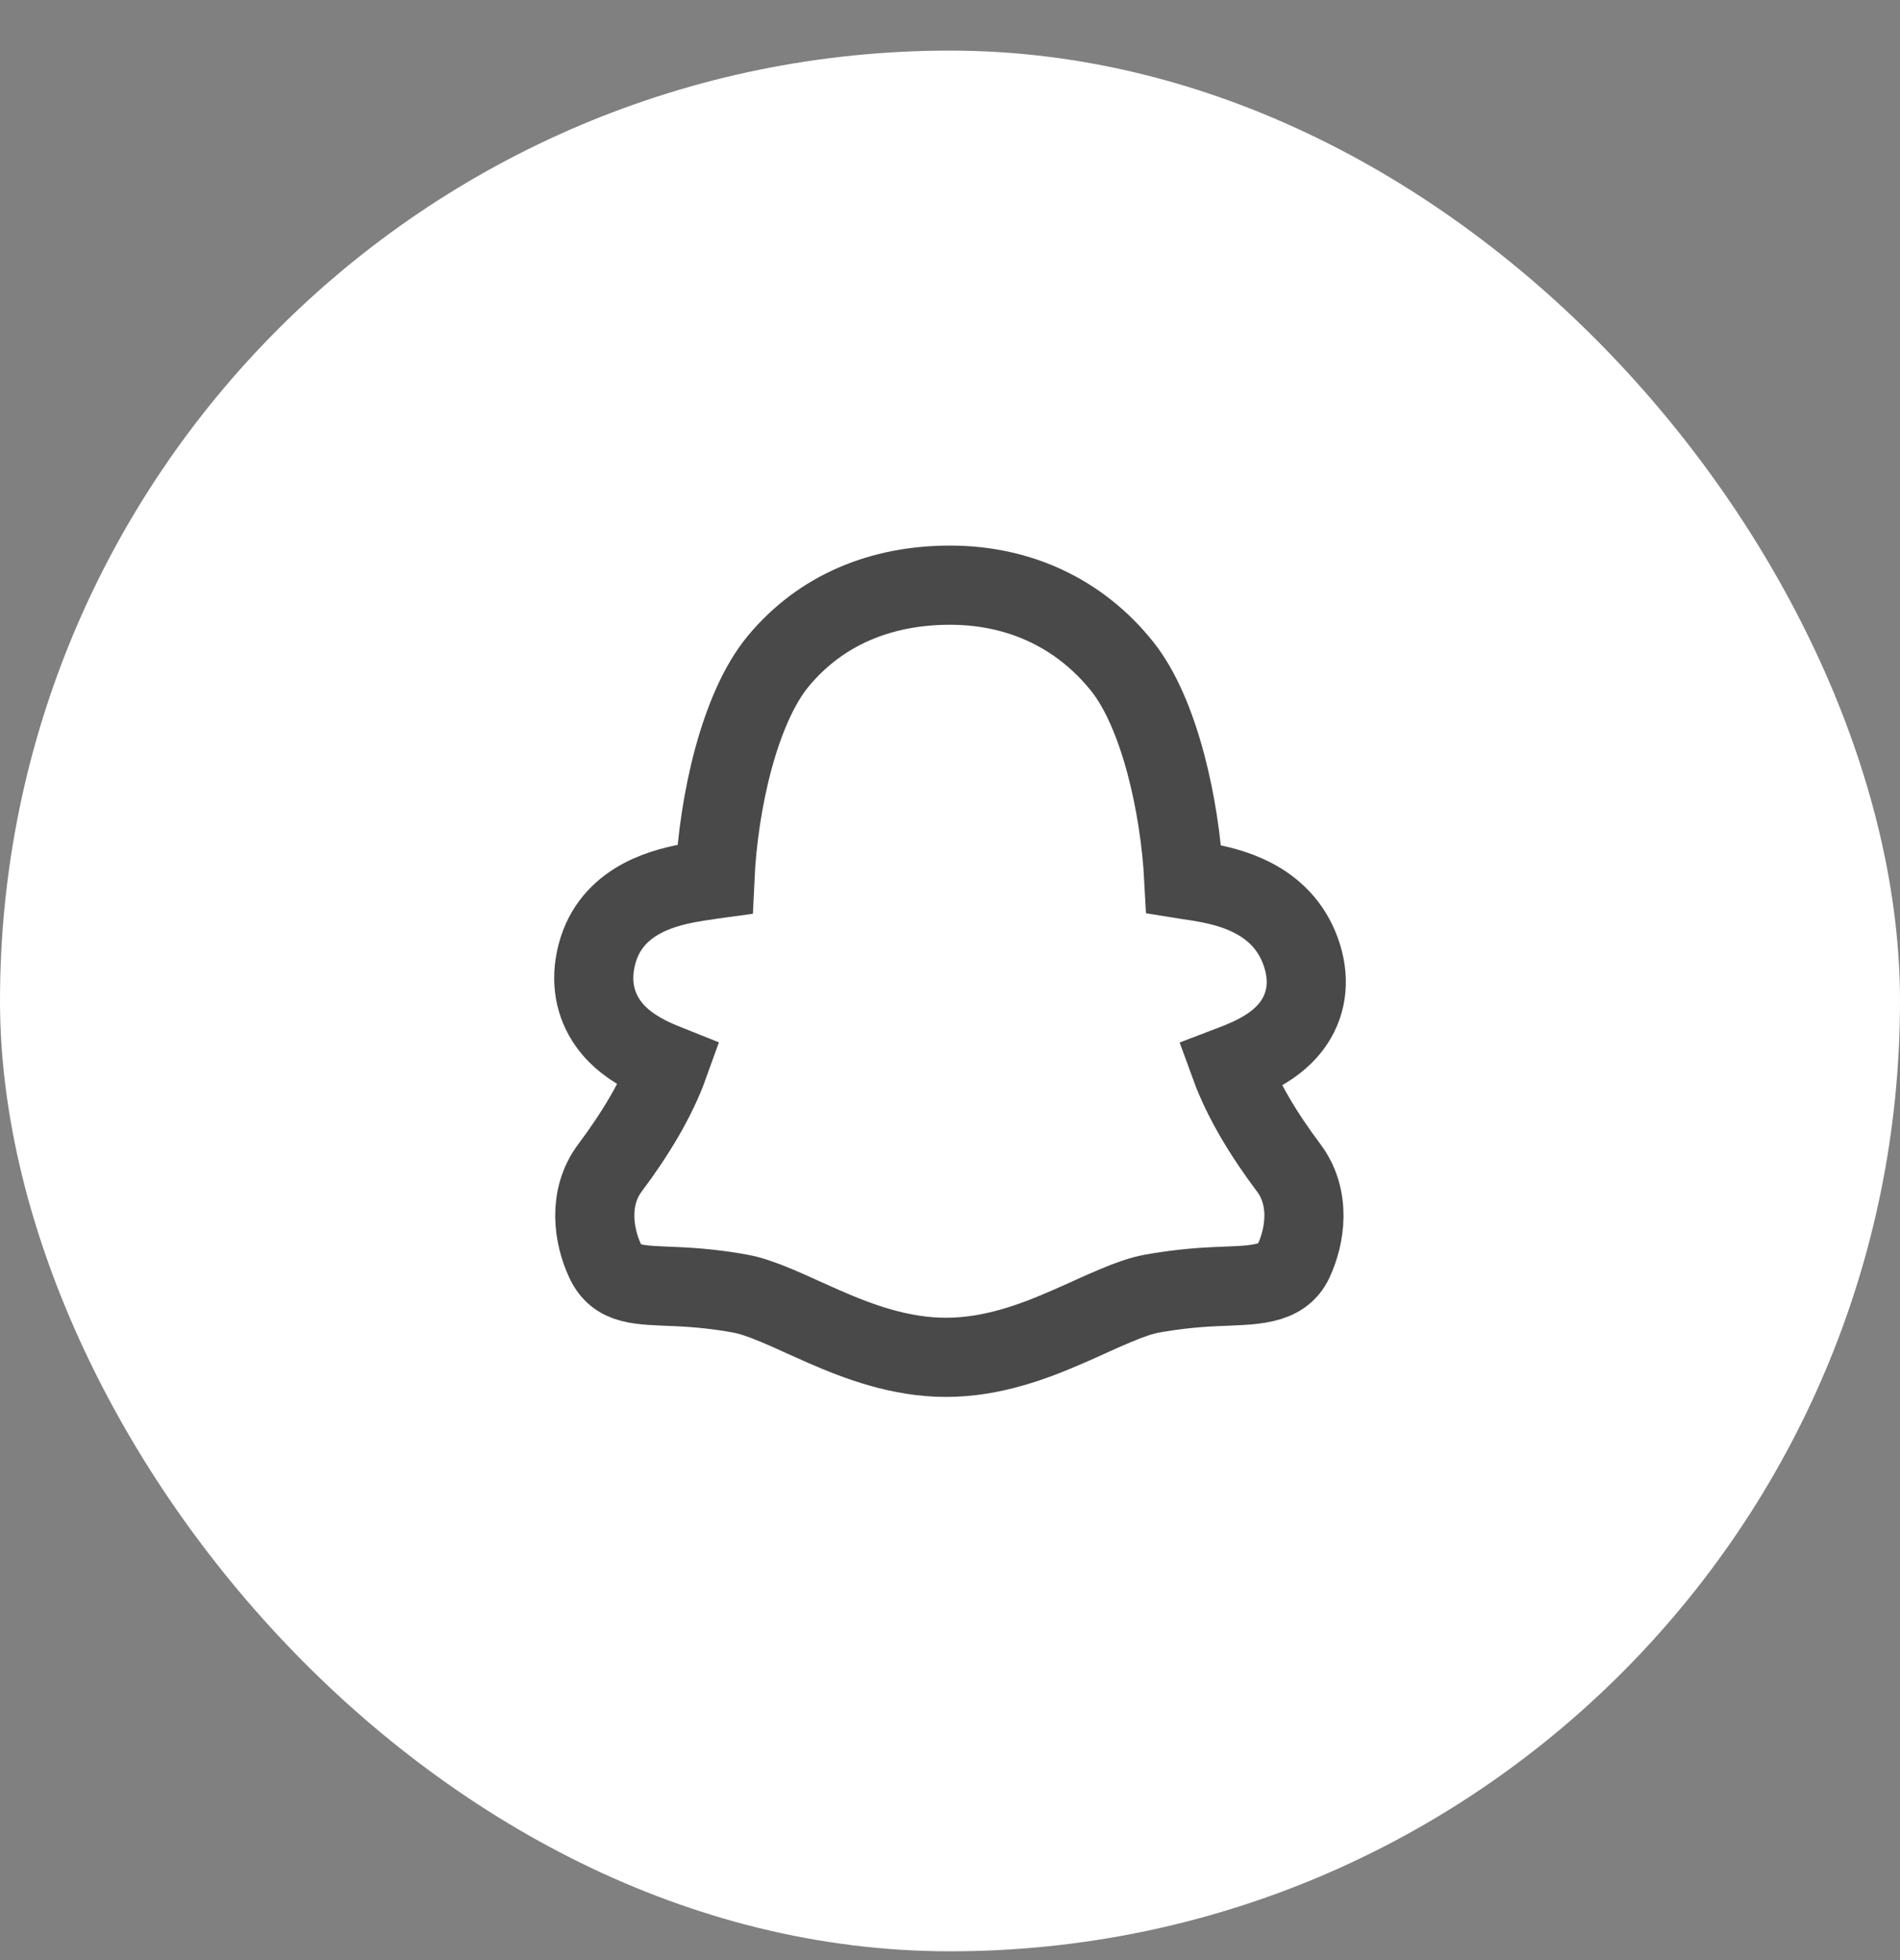
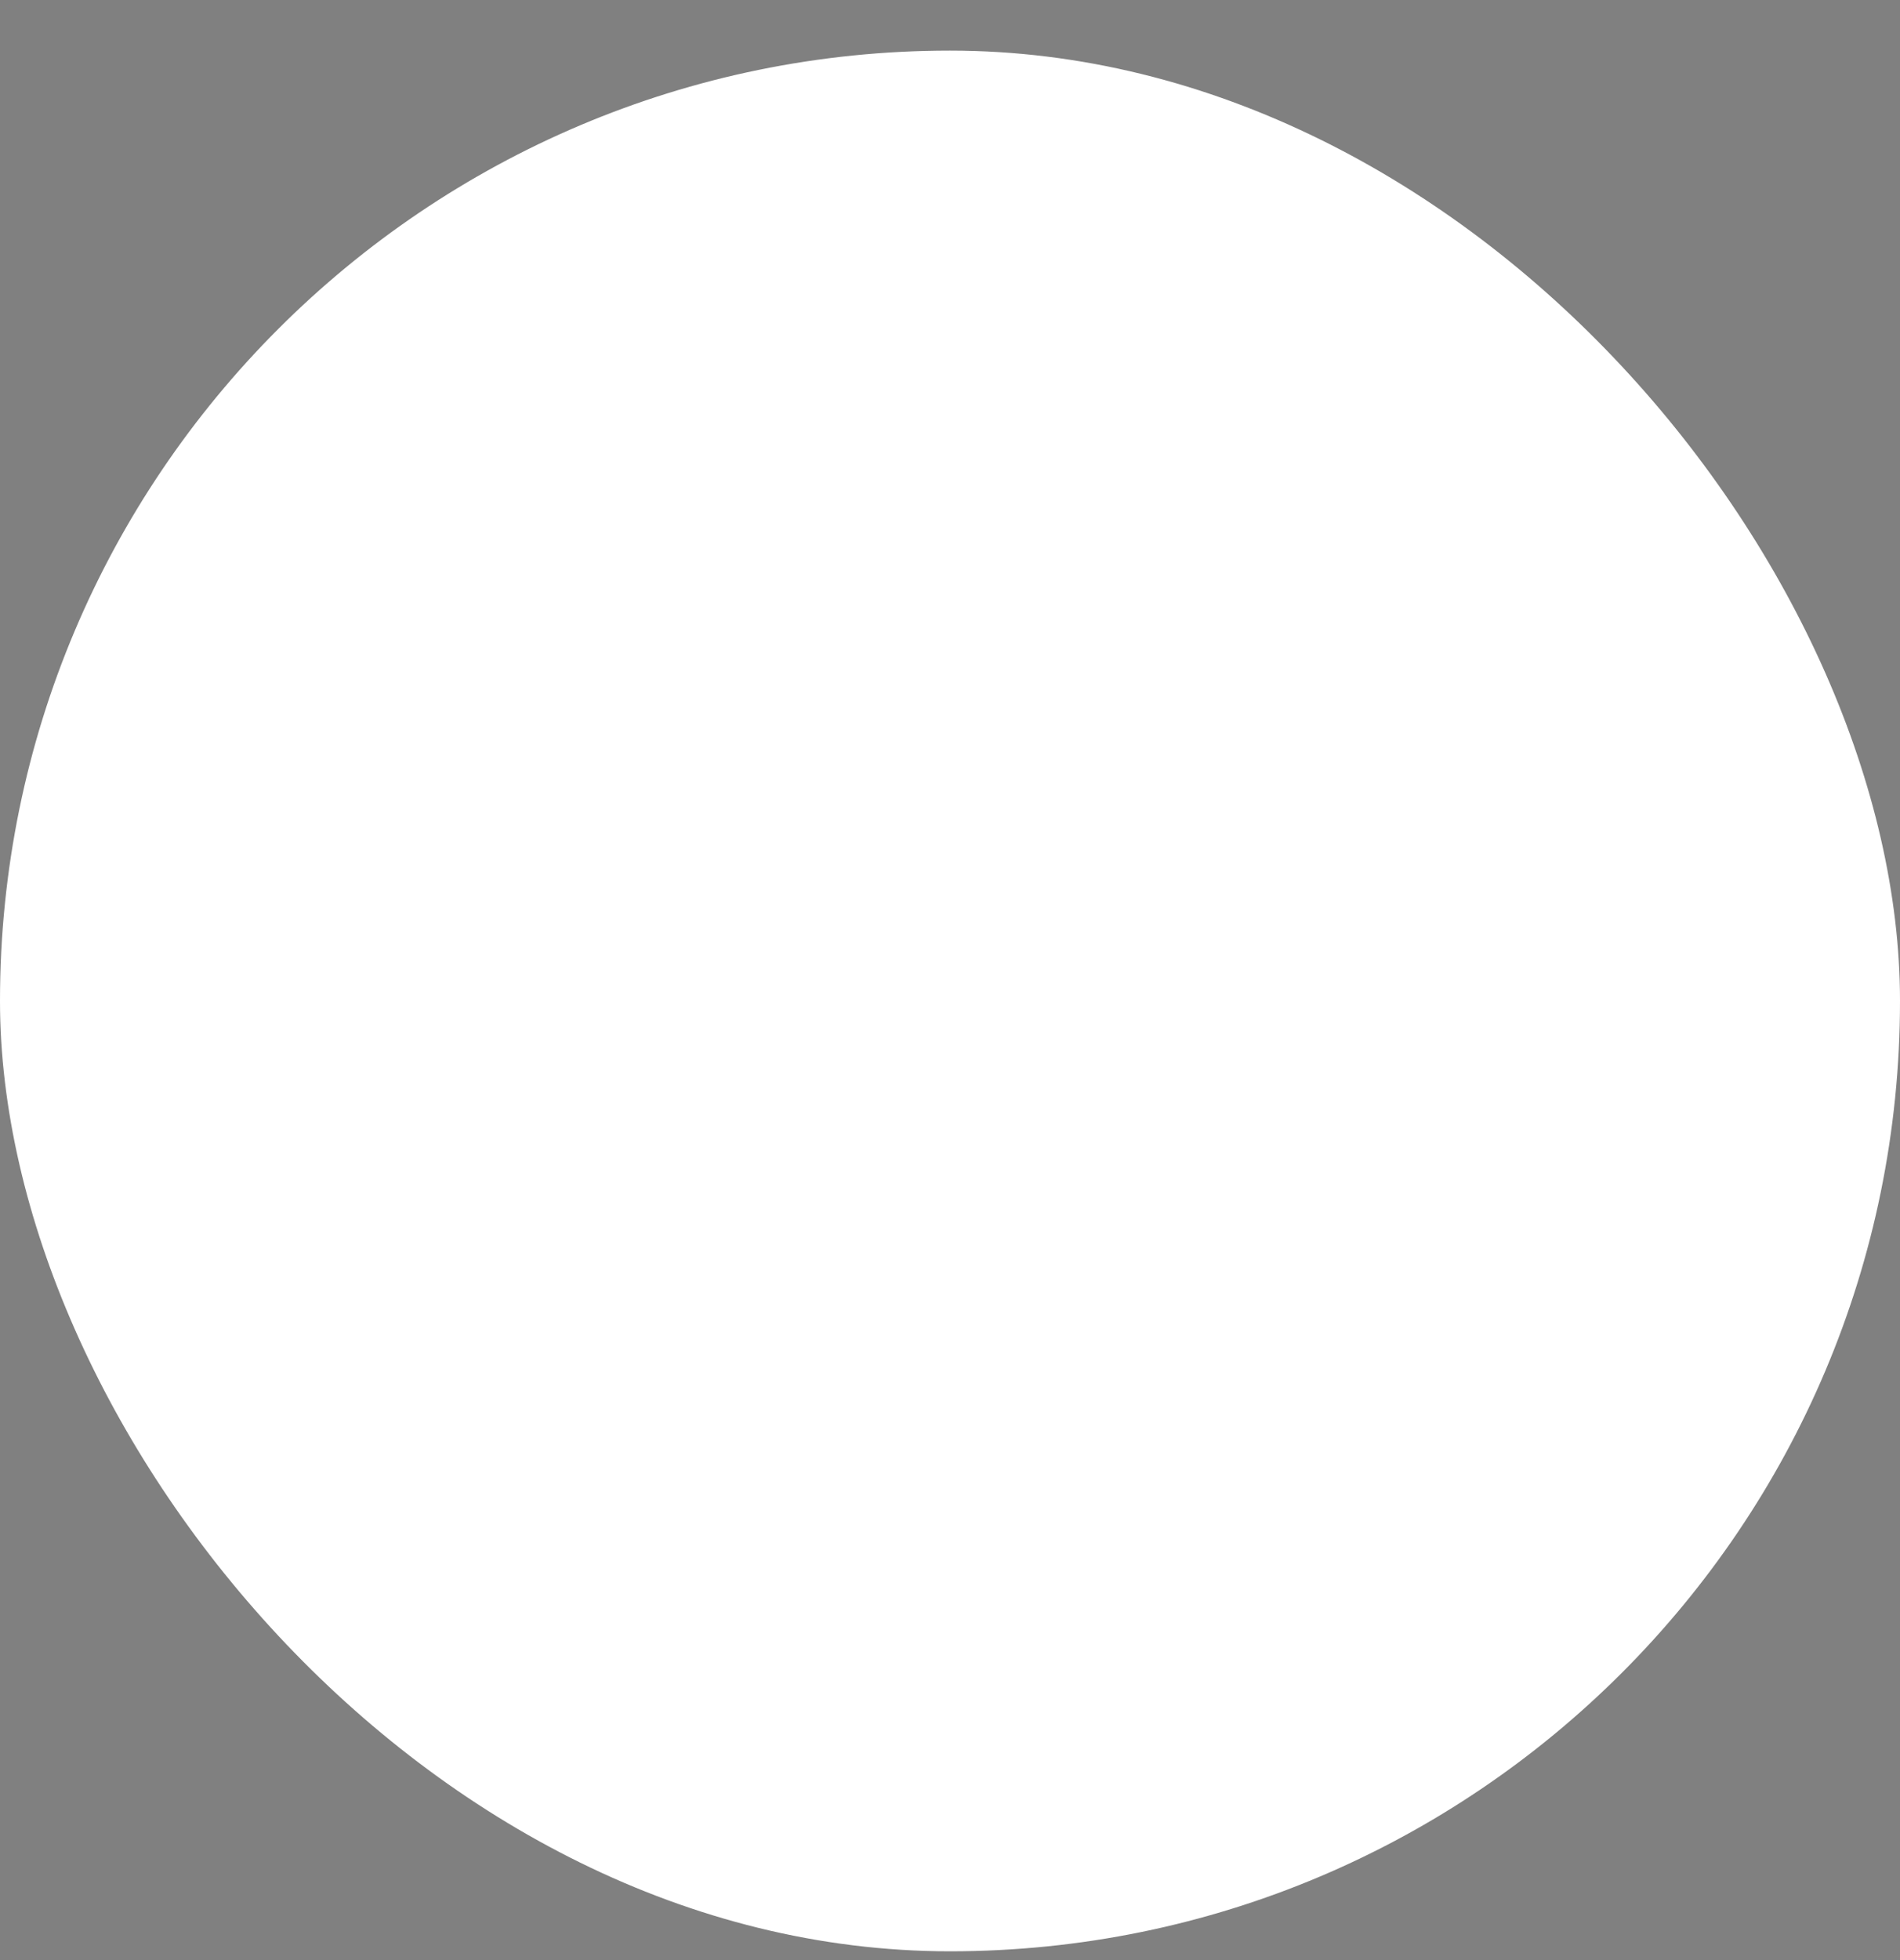
<svg xmlns="http://www.w3.org/2000/svg" width="32" height="33" viewBox="0 0 32 33" fill="none">
  <rect x="0" y="0" width="32" height="33" fill="#808080" stroke="none" />
  <rect y="0.852" width="32" height="32" rx="16" fill="white" />
  <g clip-path="url(#clip0_1_168)">
-     <path d="M16 9.852C14.845 9.852 13.826 10.264 13.106 11.133C12.464 11.908 12.1 13.483 12.04 14.799L11.967 14.809L11.945 14.813C11.822 14.83 11.699 14.849 11.577 14.872C11.112 14.961 10.231 15.198 10.034 16.149C9.941 16.594 10.045 16.982 10.281 17.283C10.492 17.552 10.778 17.712 10.989 17.813C11.079 17.854 11.17 17.893 11.263 17.93C11.053 18.514 10.684 19.114 10.276 19.658C9.894 20.166 9.996 20.811 10.193 21.231C10.39 21.652 10.763 21.633 11.385 21.661C11.737 21.676 12.107 21.712 12.475 21.781C12.641 21.811 12.837 21.879 13.081 21.981C13.223 22.041 13.364 22.103 13.504 22.168C13.616 22.219 13.741 22.275 13.878 22.335C14.451 22.585 15.154 22.852 15.934 22.852C16.714 22.852 17.417 22.585 17.989 22.335C18.129 22.275 18.249 22.22 18.364 22.168L18.389 22.156C18.524 22.096 18.649 22.039 18.787 21.982C19.03 21.879 19.227 21.812 19.393 21.781C19.753 21.716 20.117 21.676 20.483 21.661C21.105 21.633 21.587 21.652 21.786 21.231C21.983 20.811 22.084 20.166 21.702 19.658C21.296 19.118 20.93 18.522 20.719 17.942C20.822 17.903 20.924 17.86 21.024 17.815C21.24 17.717 21.542 17.554 21.754 17.272C21.999 16.946 22.069 16.533 21.929 16.088C21.649 15.202 20.837 14.966 20.361 14.872C20.243 14.849 20.125 14.83 20.006 14.814L19.994 14.812L19.938 14.803C19.873 13.569 19.528 12.008 18.902 11.222C18.195 10.337 17.182 9.852 16 9.852Z" stroke="#494949" stroke-width="1.333" />
-   </g>
+     </g>
  <defs>
    <clipPath id="clip0_1_168">
-       <rect width="15" height="15" fill="white" transform="translate(8 8.852)" />
-     </clipPath>
+       </clipPath>
  </defs>
</svg>